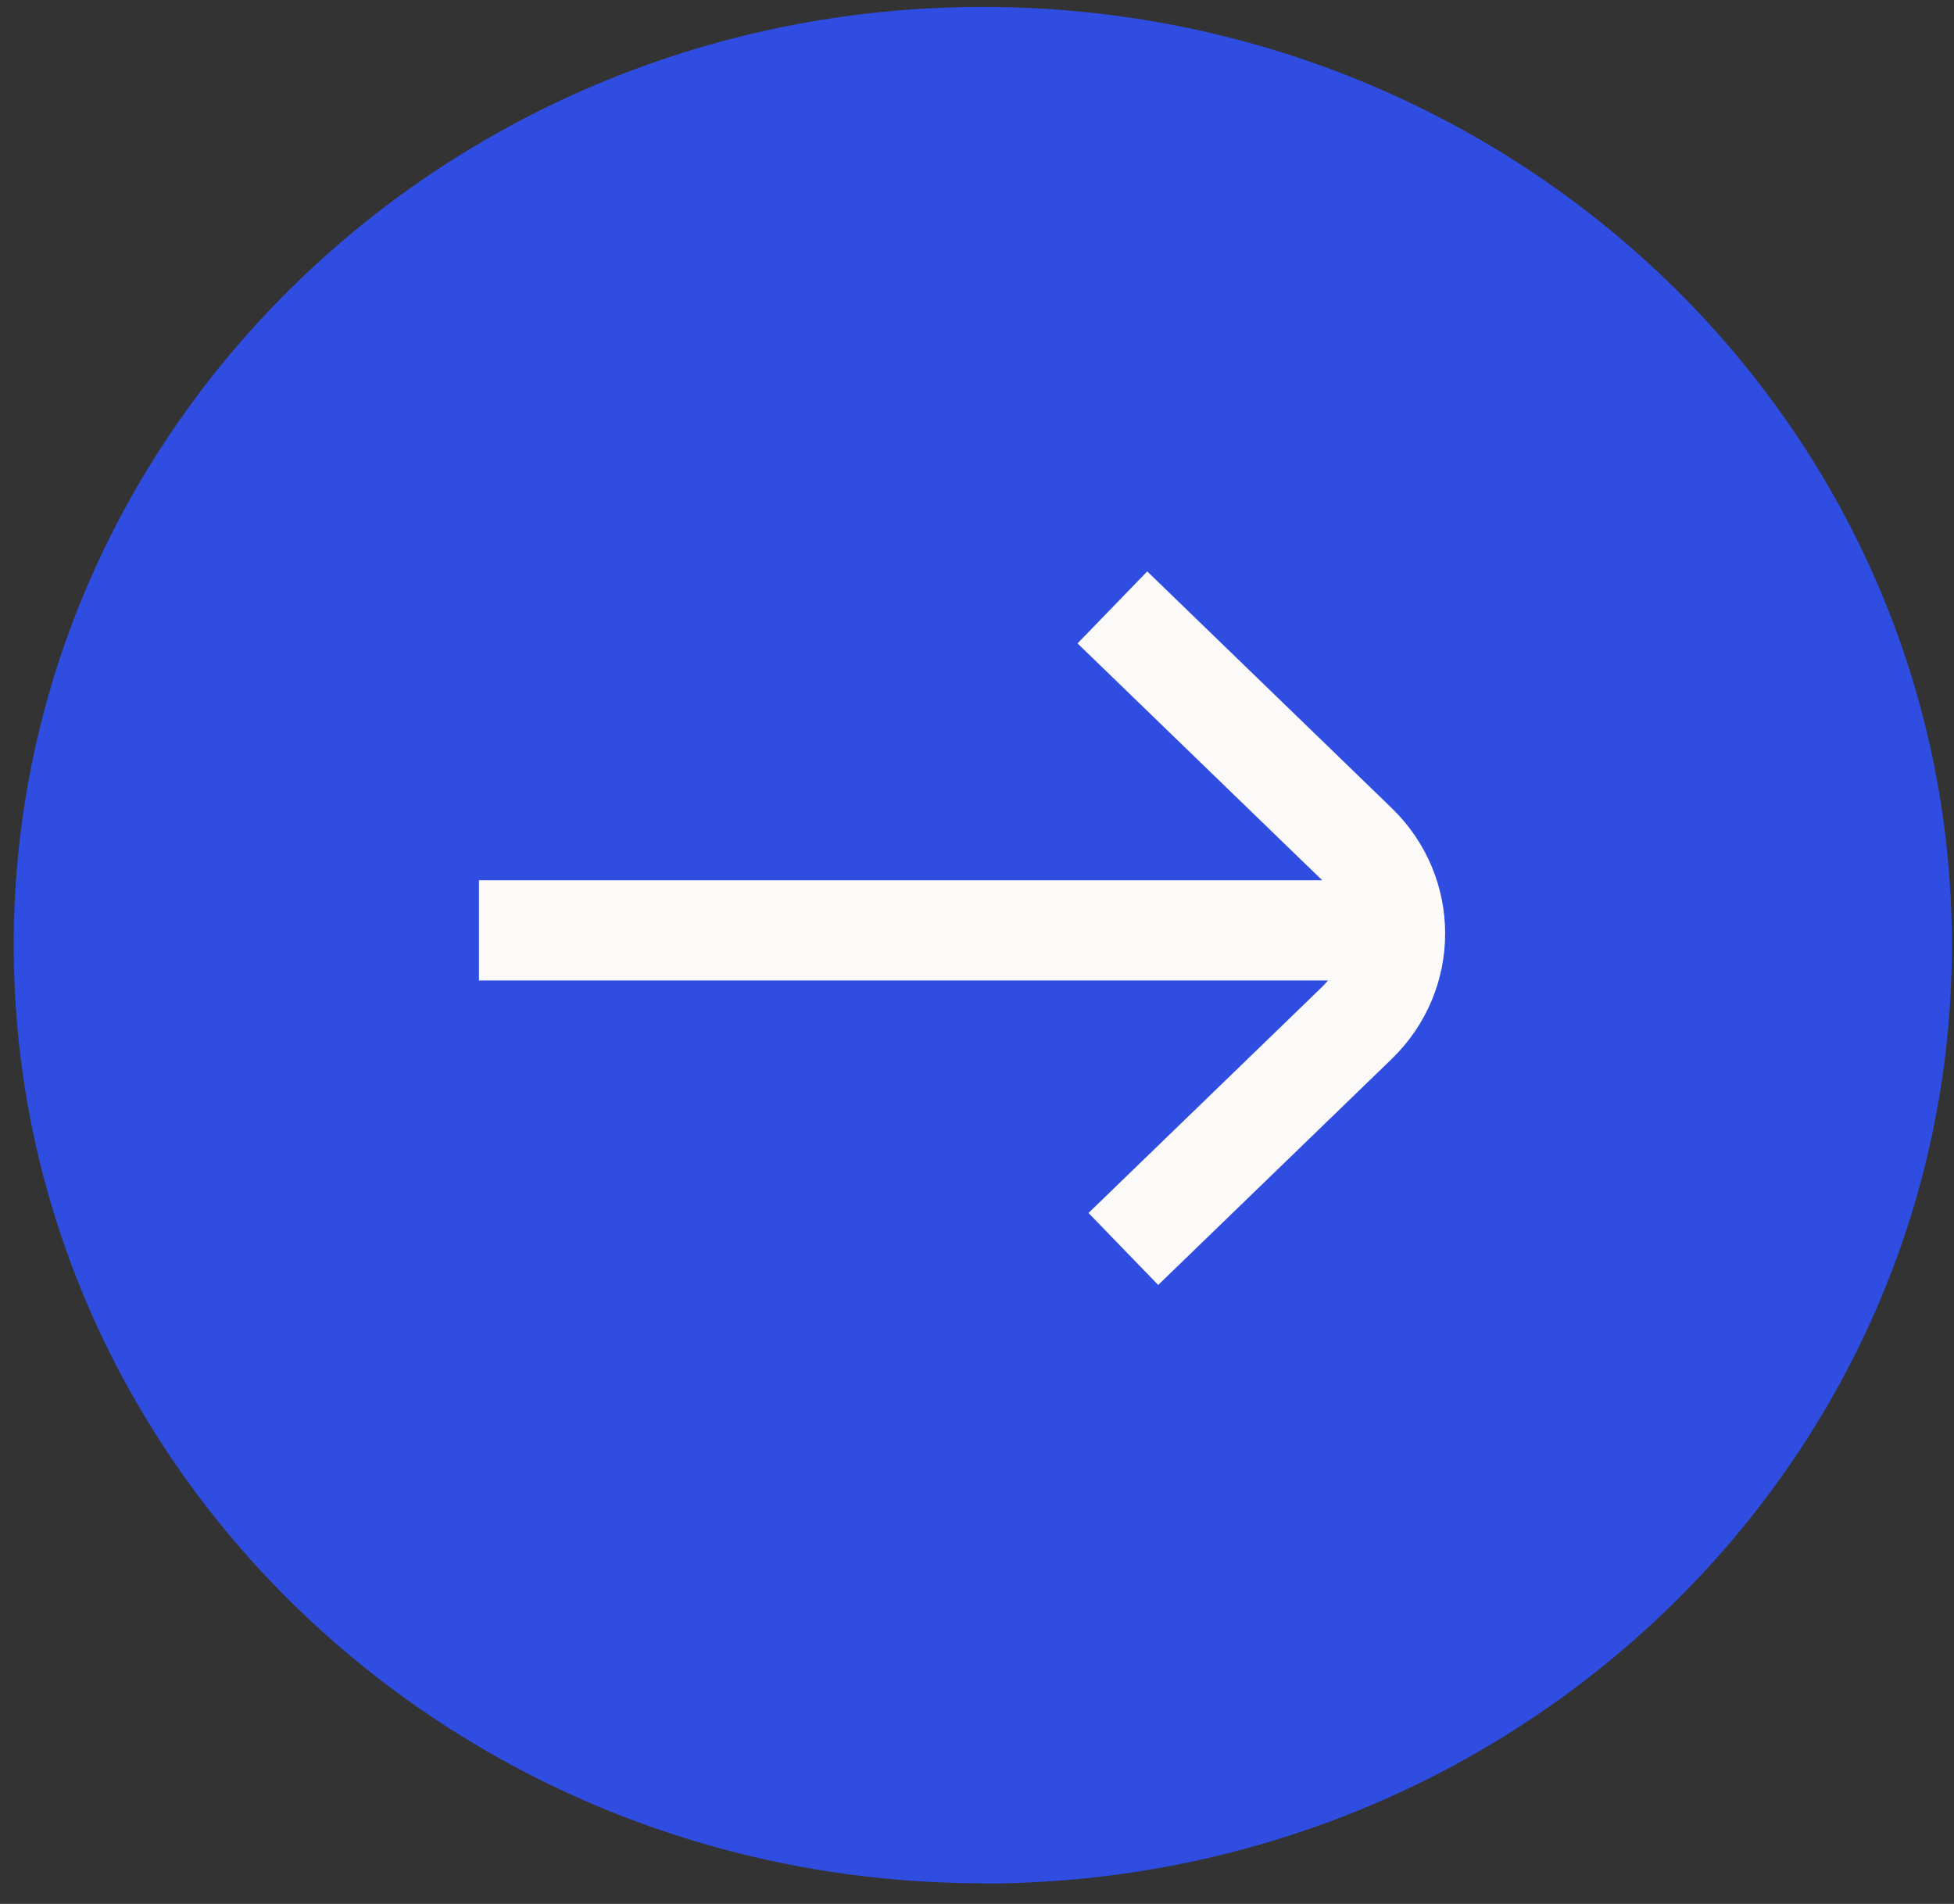
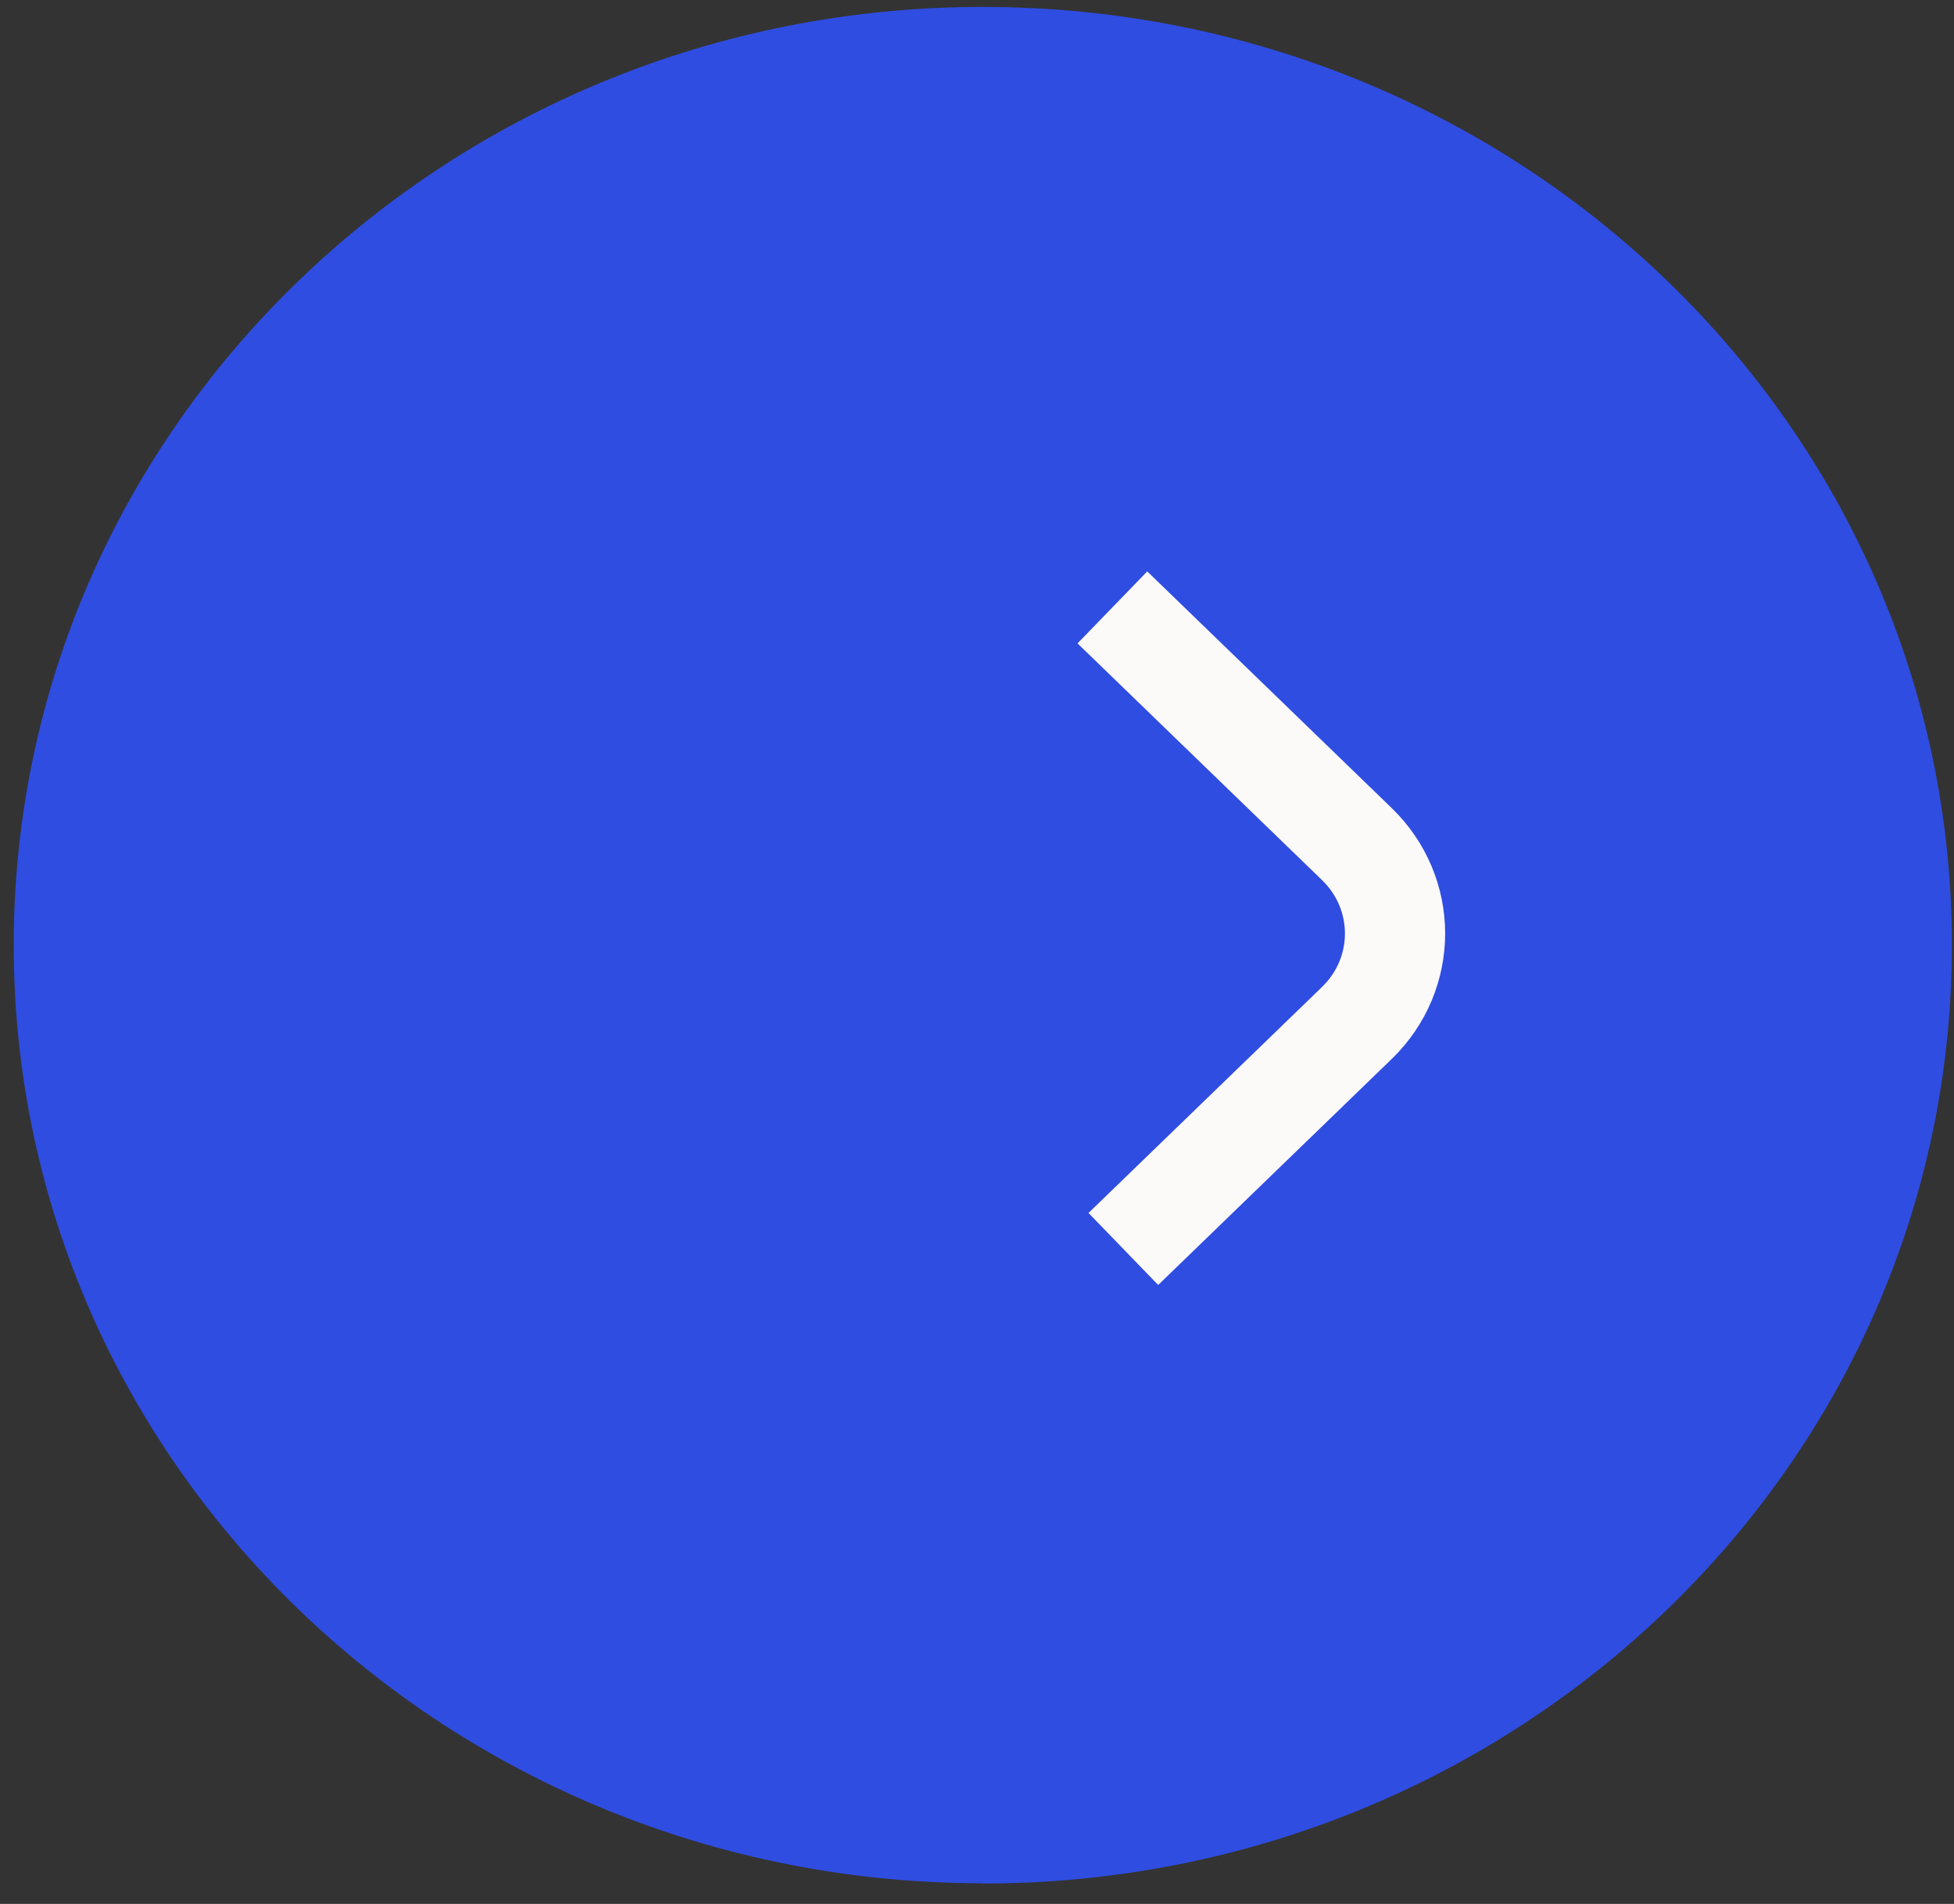
<svg xmlns="http://www.w3.org/2000/svg" width="39" height="38" viewBox="0 0 39 38" fill="none">
  <rect x="0" y="0" width="39" height="38" fill="#333333" stroke="none" />
  <path d="M19.616 37.593C30.297 37.593 38.958 29.208 38.958 18.863C38.958 8.518 30.297 0.138 19.616 0.138C8.935 0.138 0.274 8.523 0.274 18.863C0.274 29.203 8.935 37.588 19.616 37.588" fill="#2F4DE1" />
-   <path d="M9.56 18.569H27.372" stroke="#FCF9F9" stroke-width="2" stroke-miterlimit="10" />
  <path d="M22.202 12.123L27.081 16.846C28.098 17.831 28.098 19.433 27.081 20.418L22.421 24.928" stroke="#FCF9F9" stroke-width="2" stroke-miterlimit="10" />
</svg>